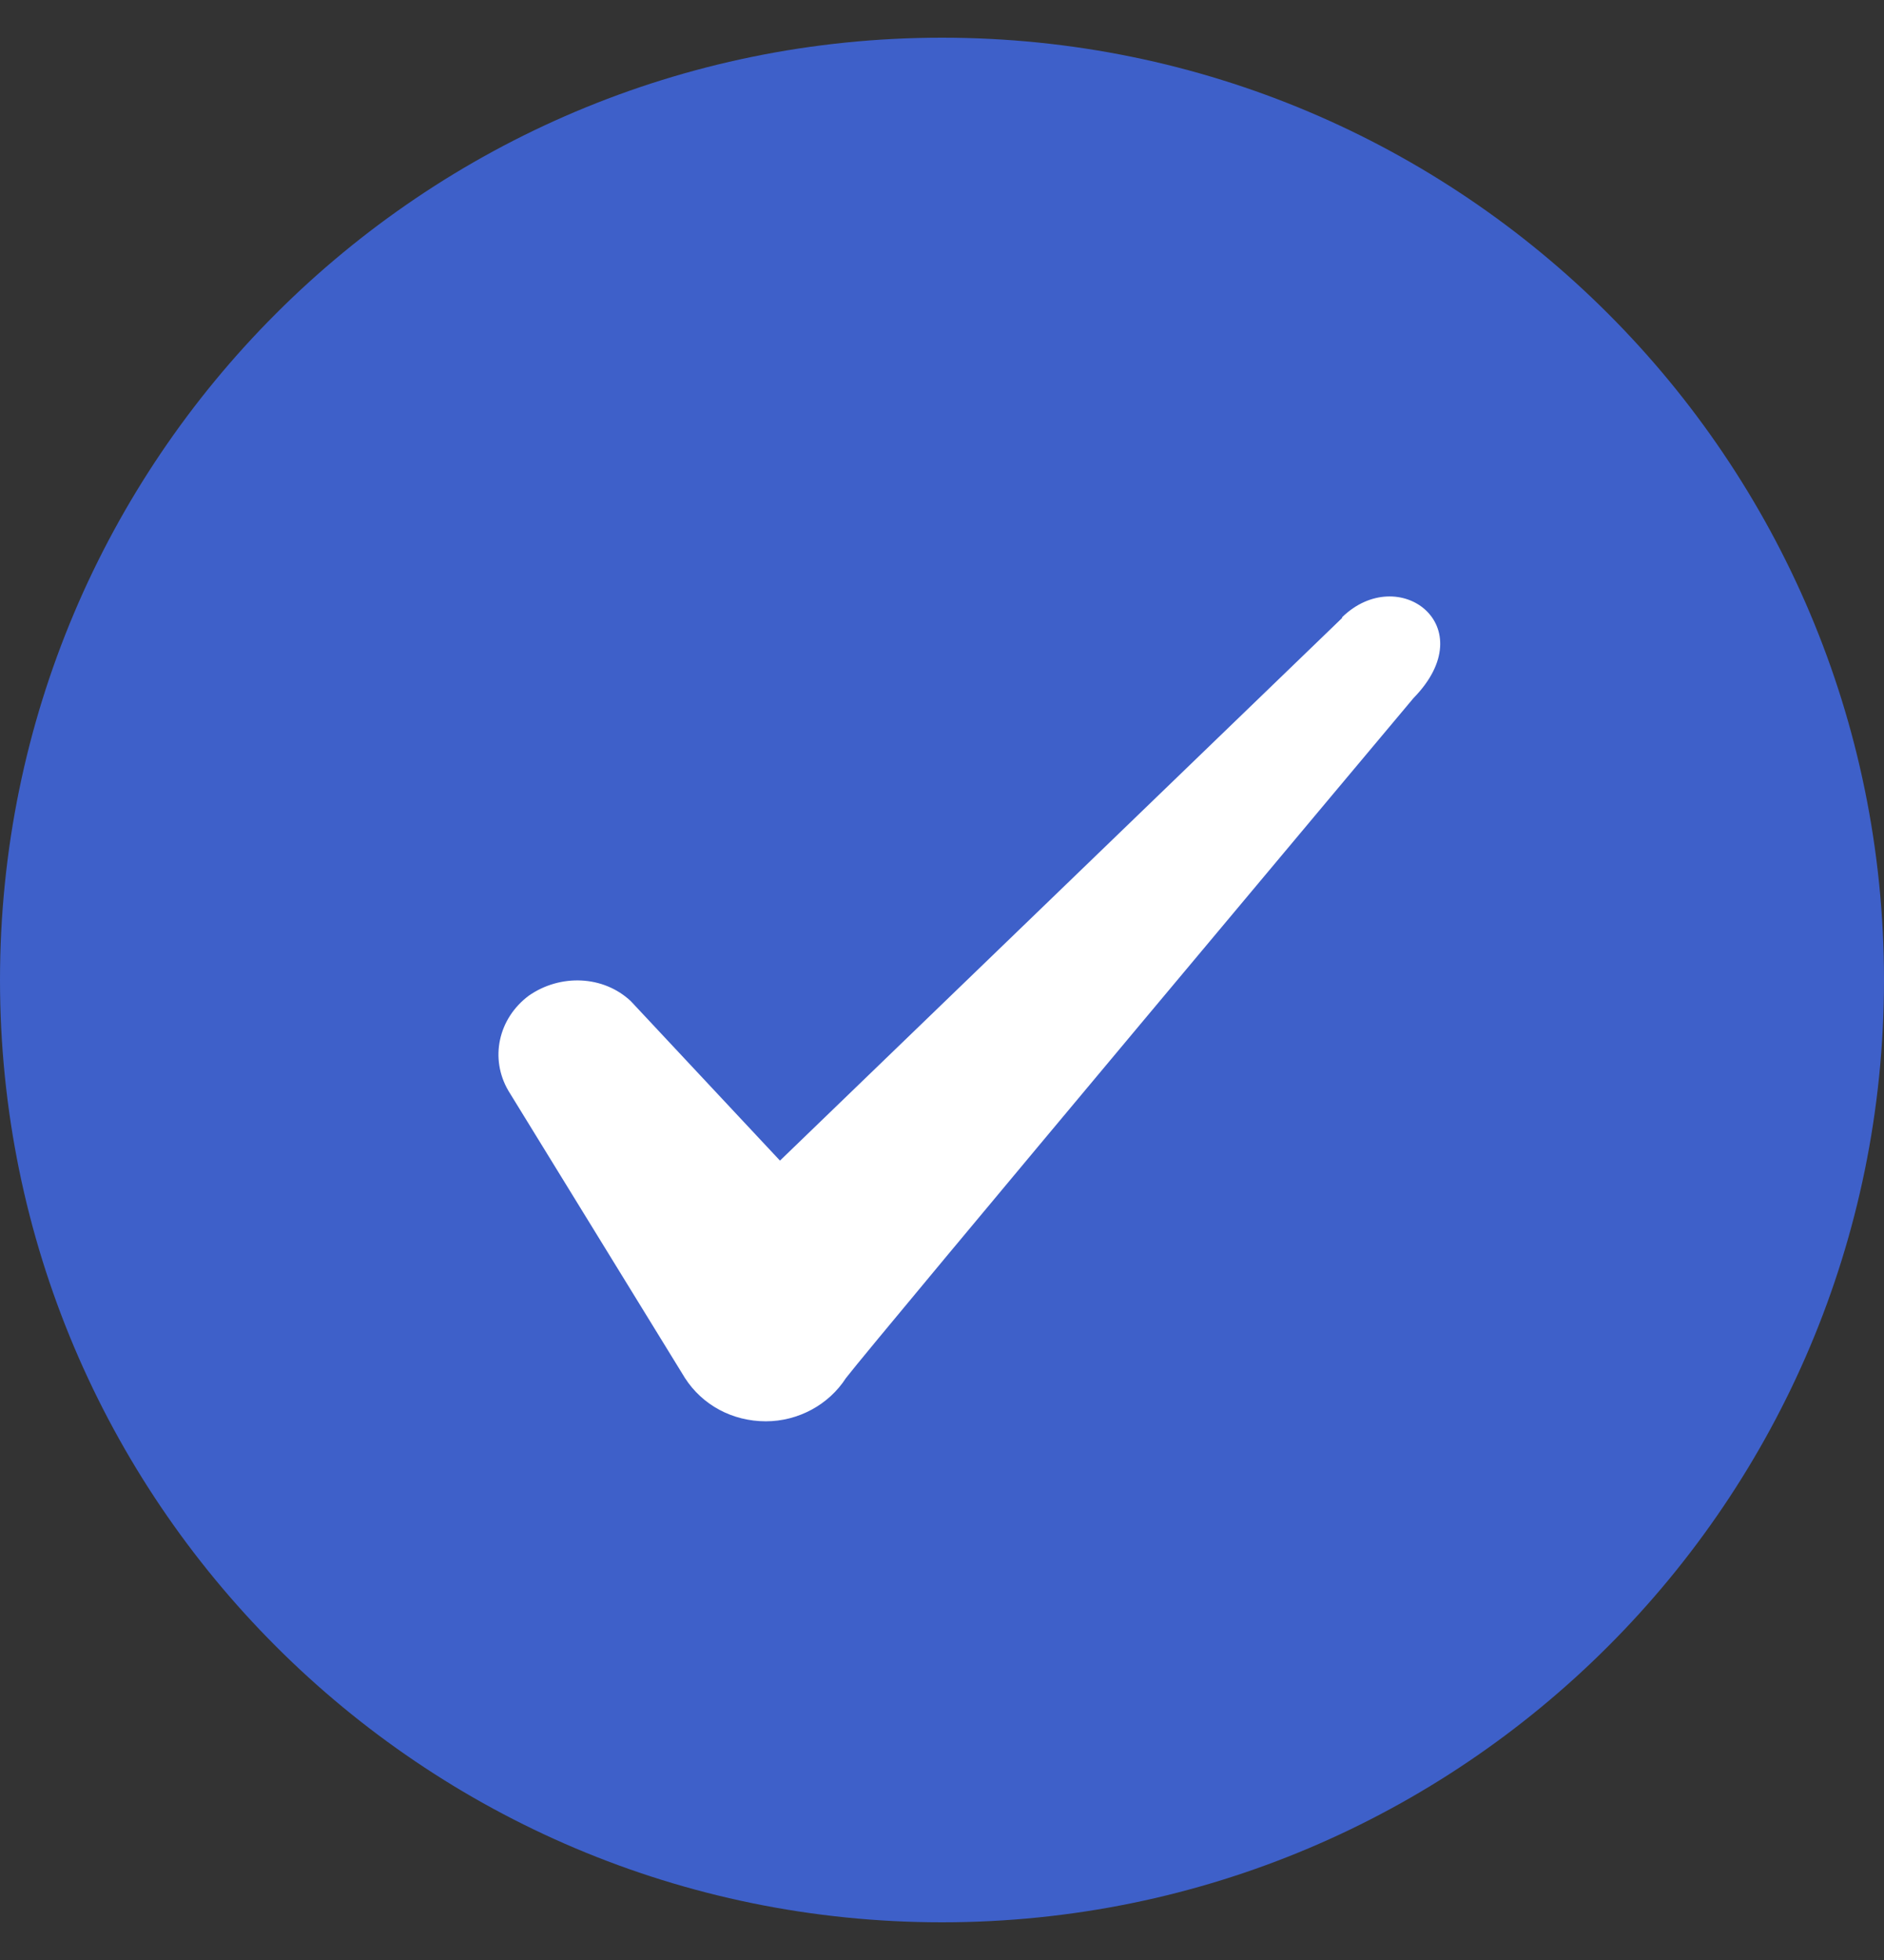
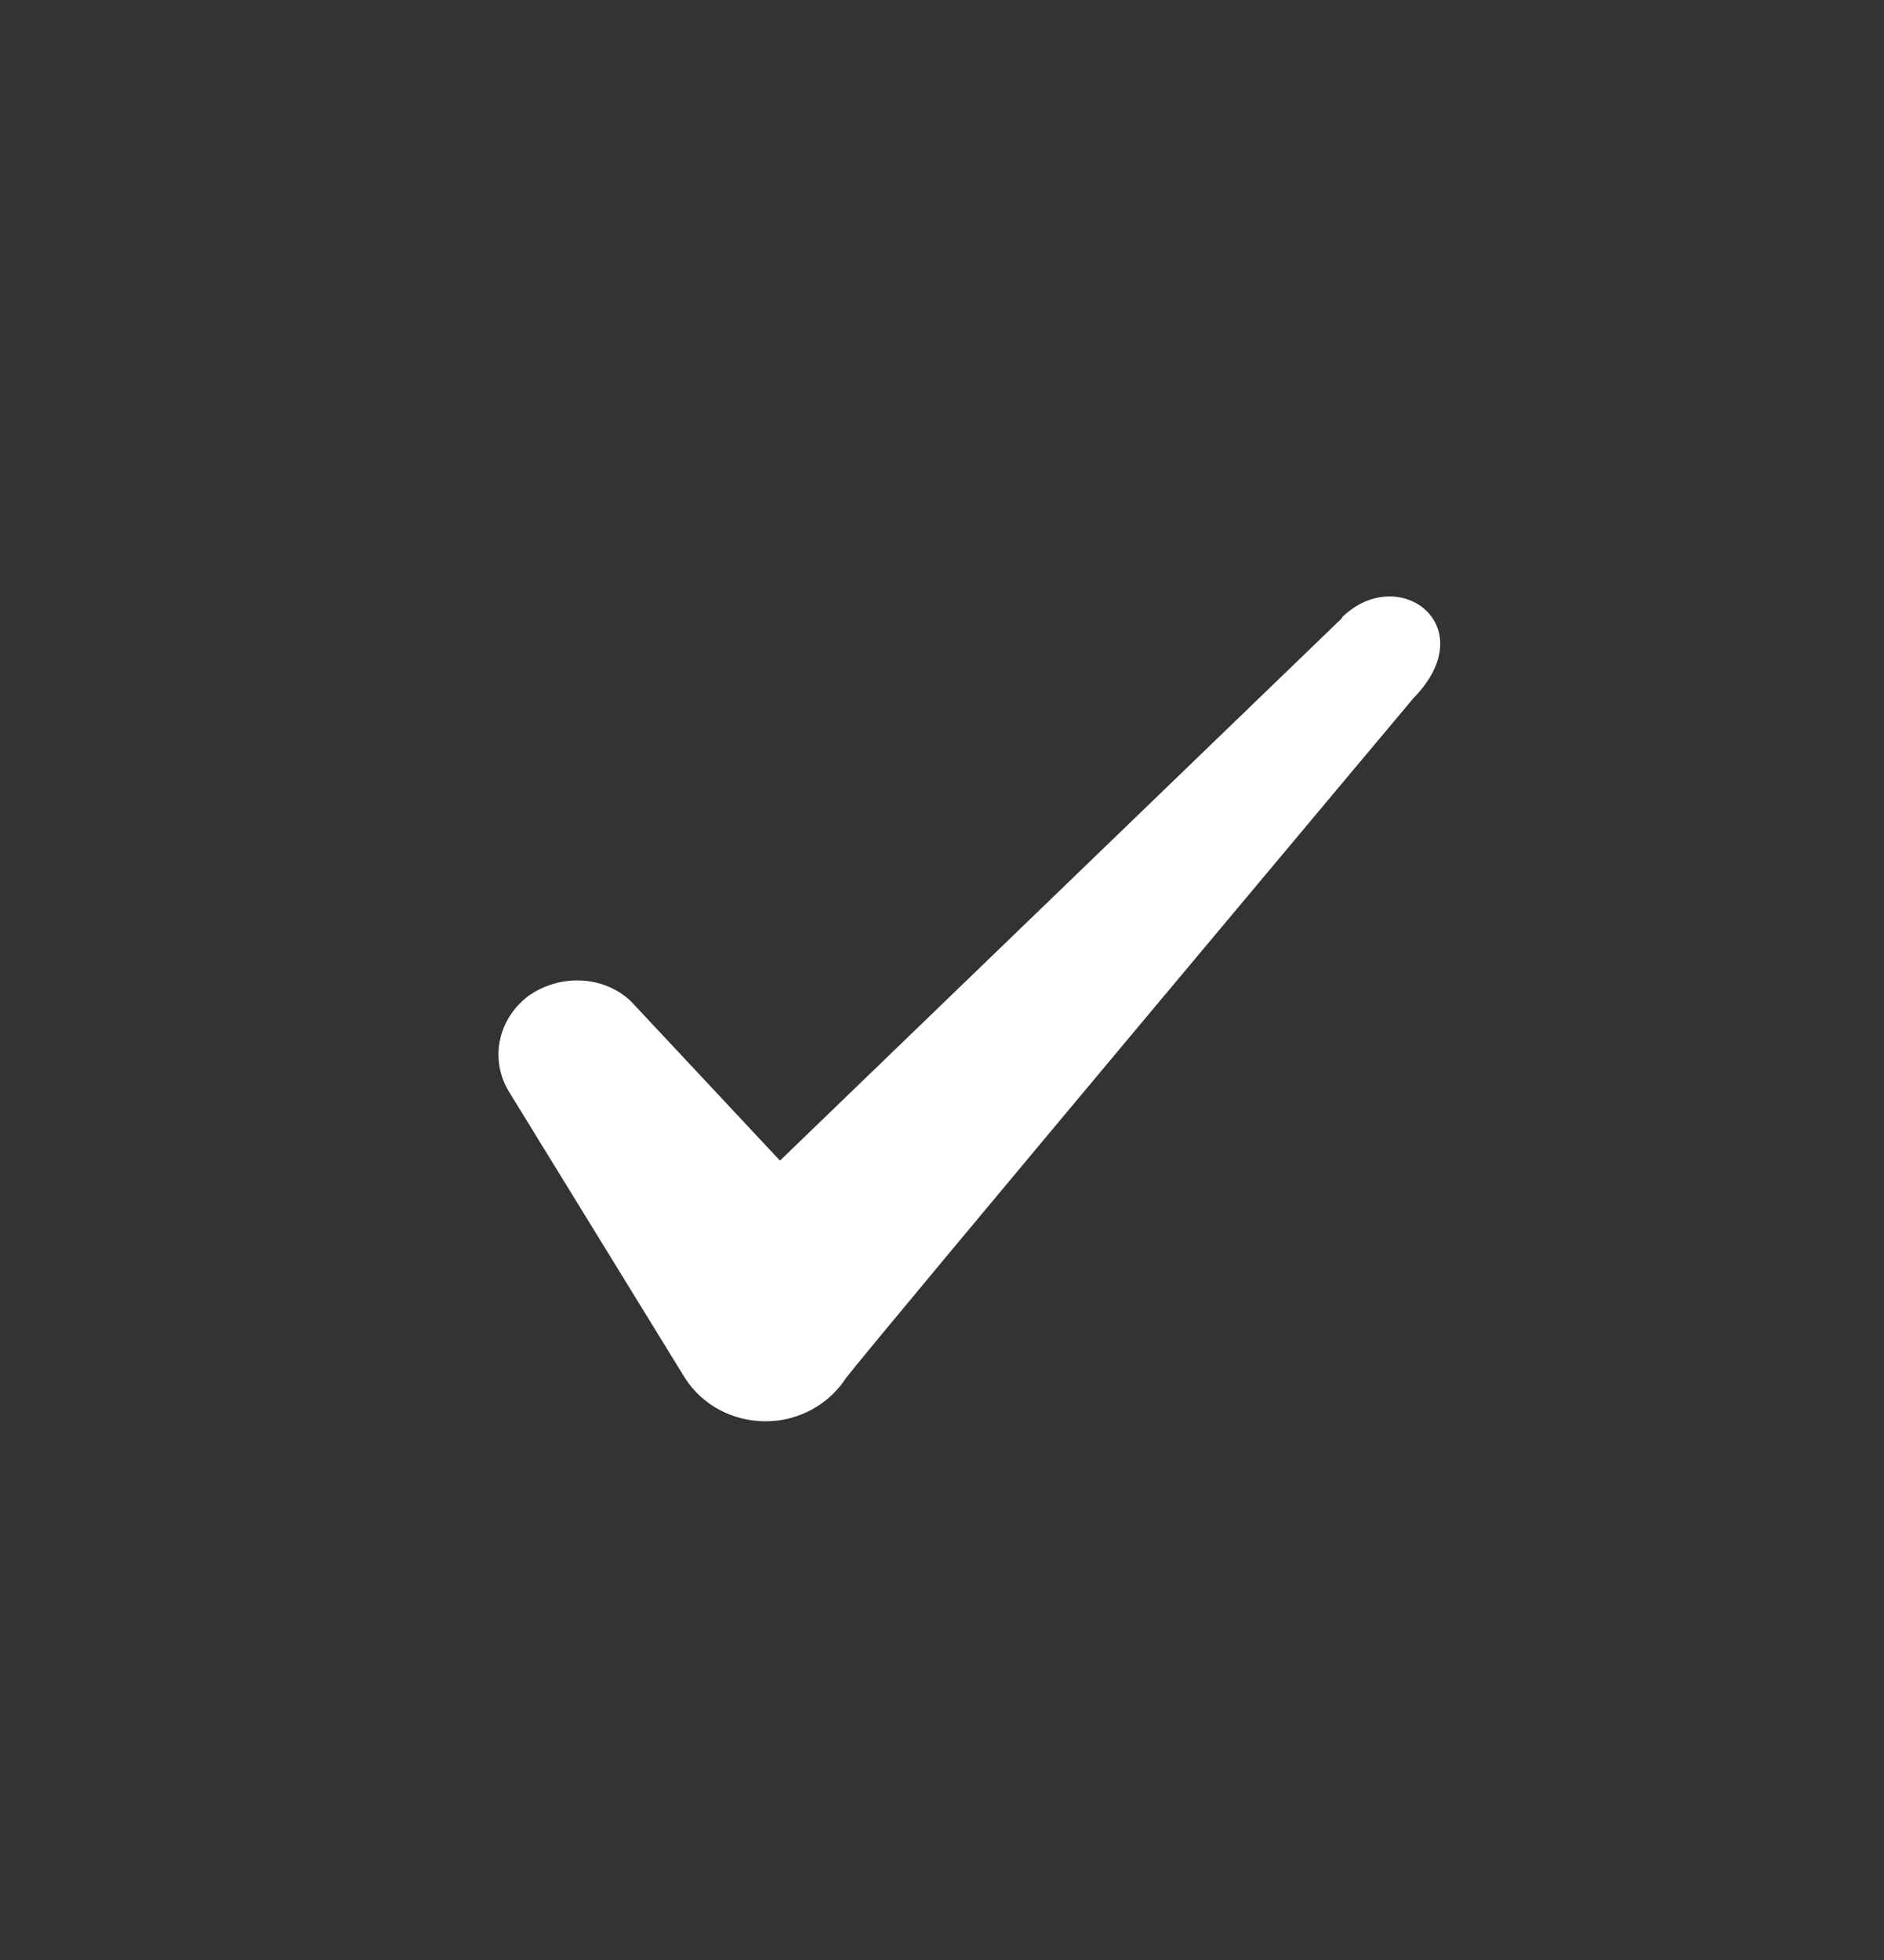
<svg xmlns="http://www.w3.org/2000/svg" width="25" height="26" viewBox="0 0 25 26" fill="none">
  <rect x="0" y="0" width="25" height="26" fill="#333333" stroke="none" />
-   <path d="M0 13C0 6.096 5.596 0.5 12.5 0.5C19.404 0.5 25 6.096 25 13C25 19.904 19.404 25.5 12.5 25.5C5.596 25.5 0 19.904 0 13Z" fill="#3E60C9" />
  <path fill-rule="evenodd" clip-rule="evenodd" d="M17.809 8.198L10.35 15.396L8.371 13.281C8.007 12.938 7.434 12.917 7.017 13.208C6.611 13.511 6.496 14.042 6.746 14.469L9.09 18.281C9.319 18.636 9.715 18.854 10.163 18.854C10.59 18.854 10.996 18.636 11.225 18.281C11.6 17.792 18.757 9.26 18.757 9.26C19.694 8.302 18.559 7.458 17.809 8.188V8.198Z" fill="white" />
</svg>